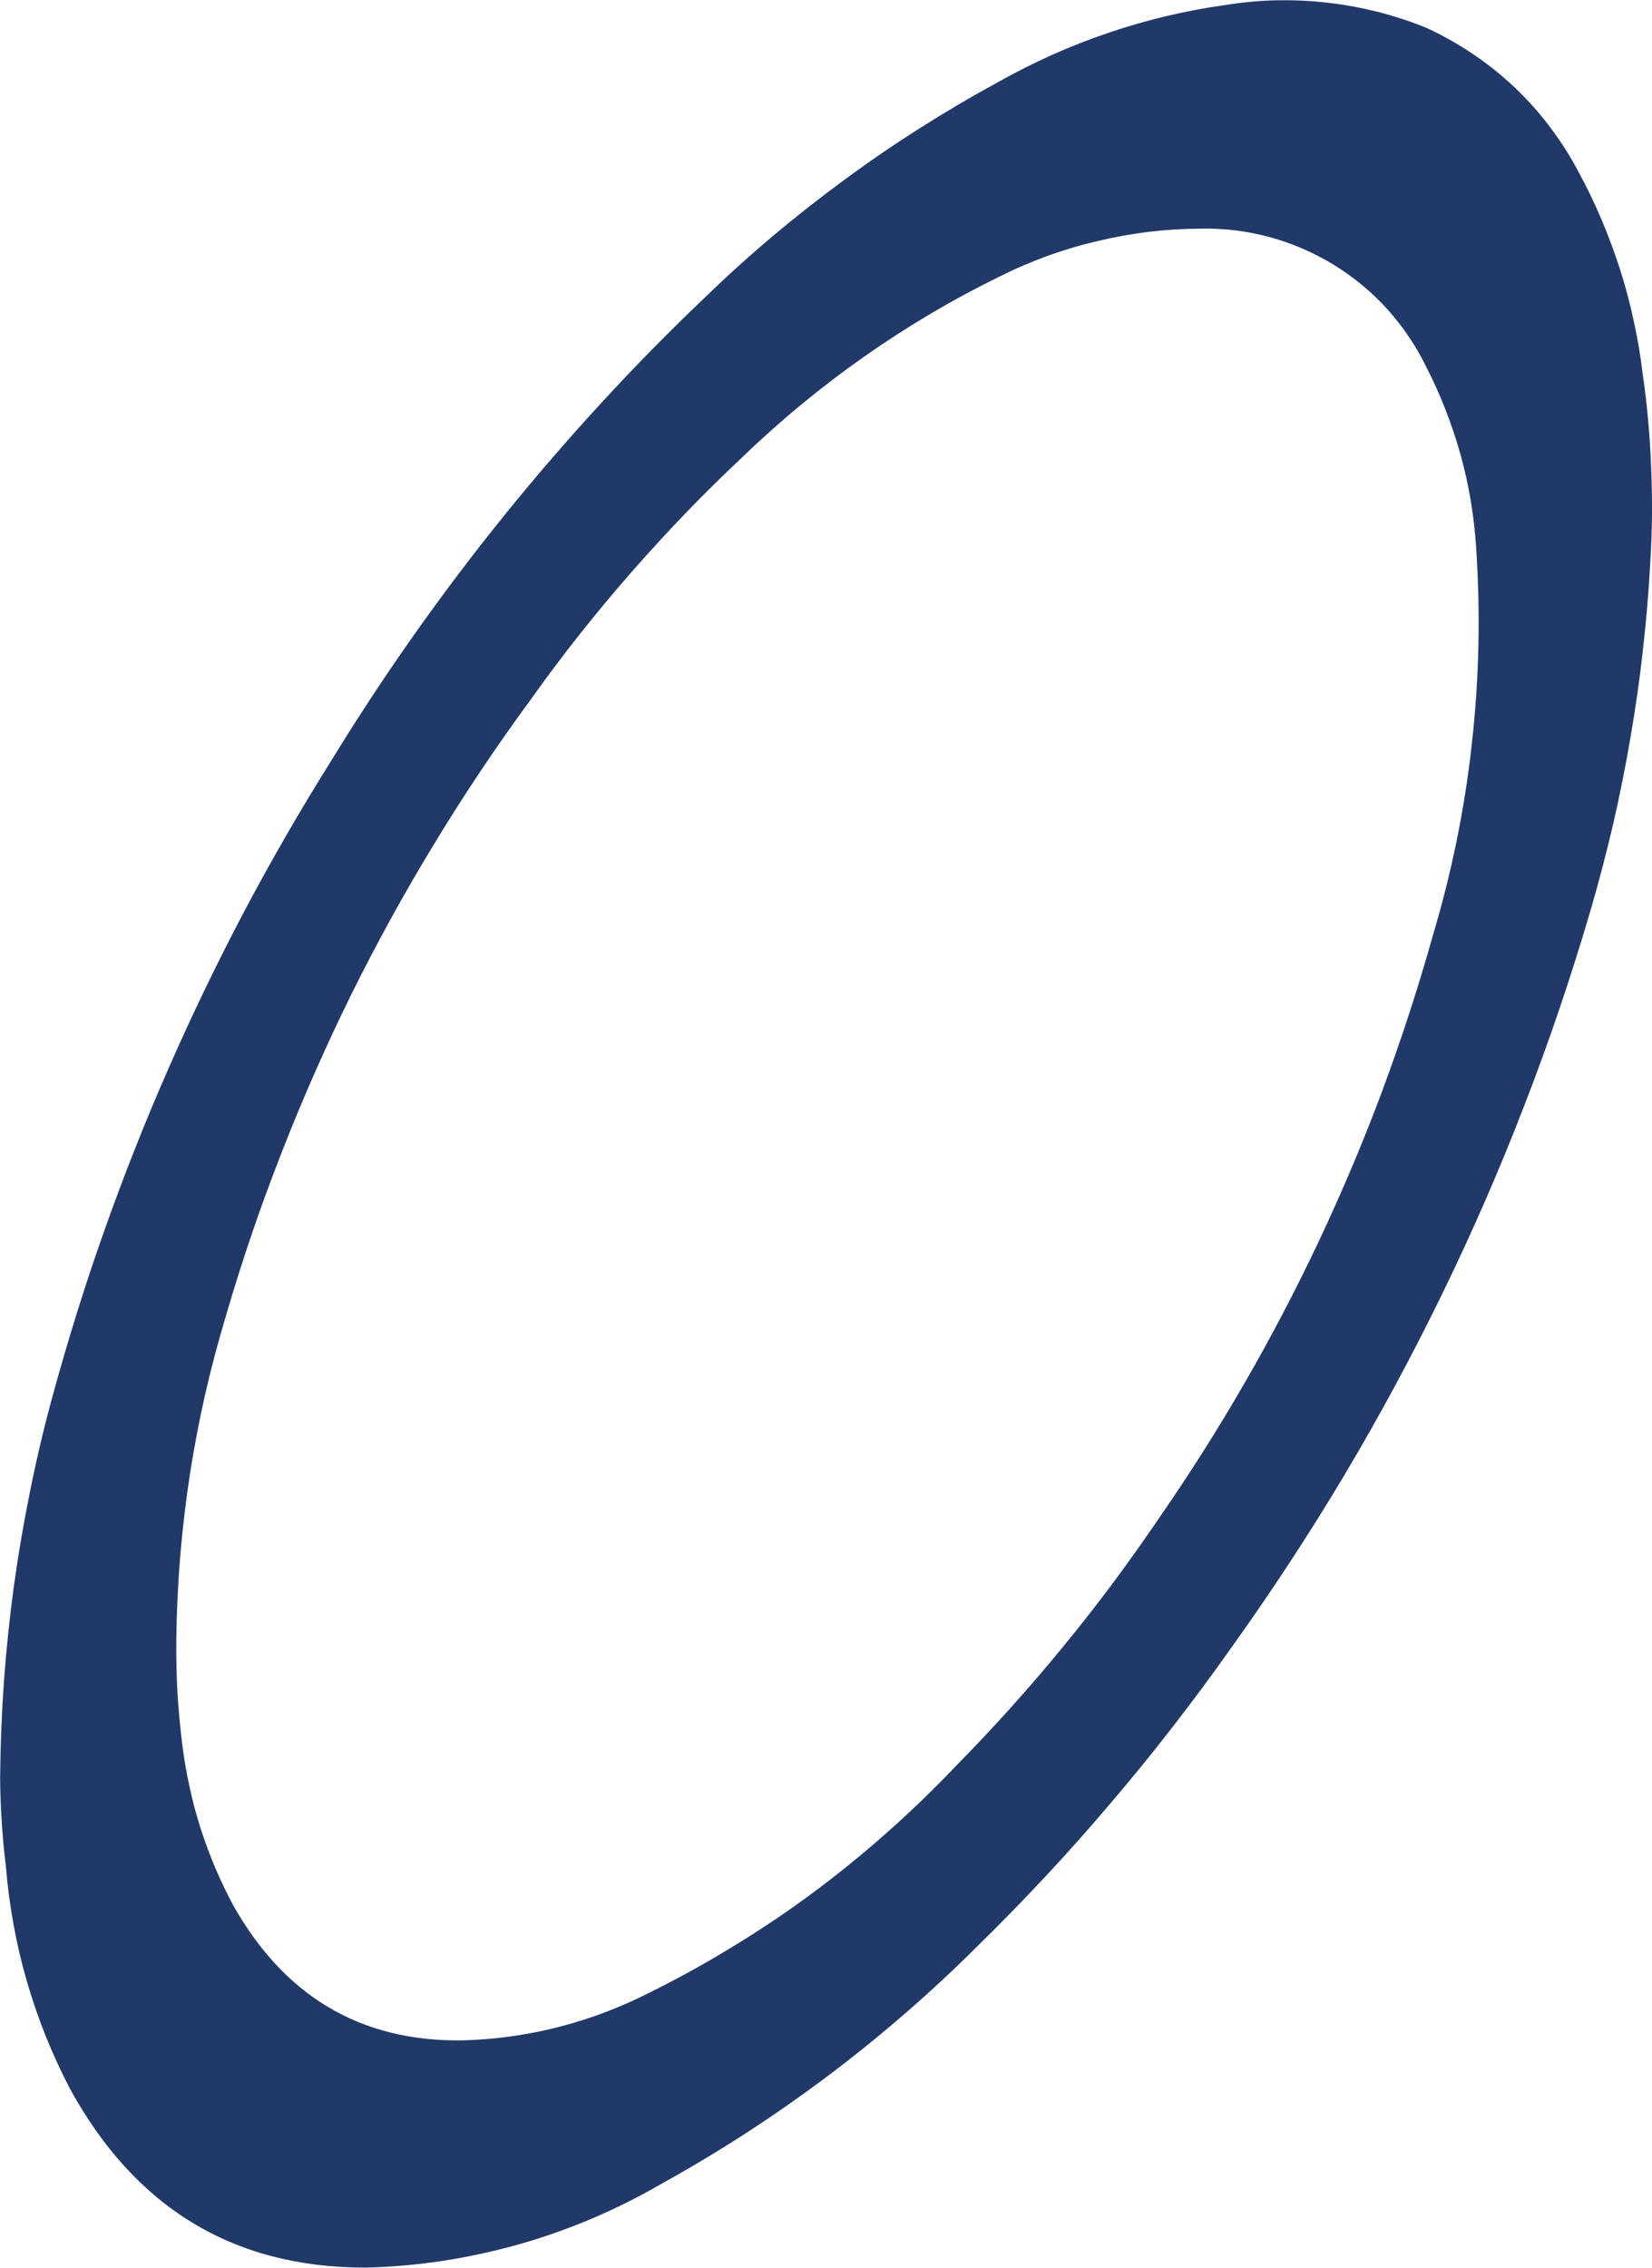
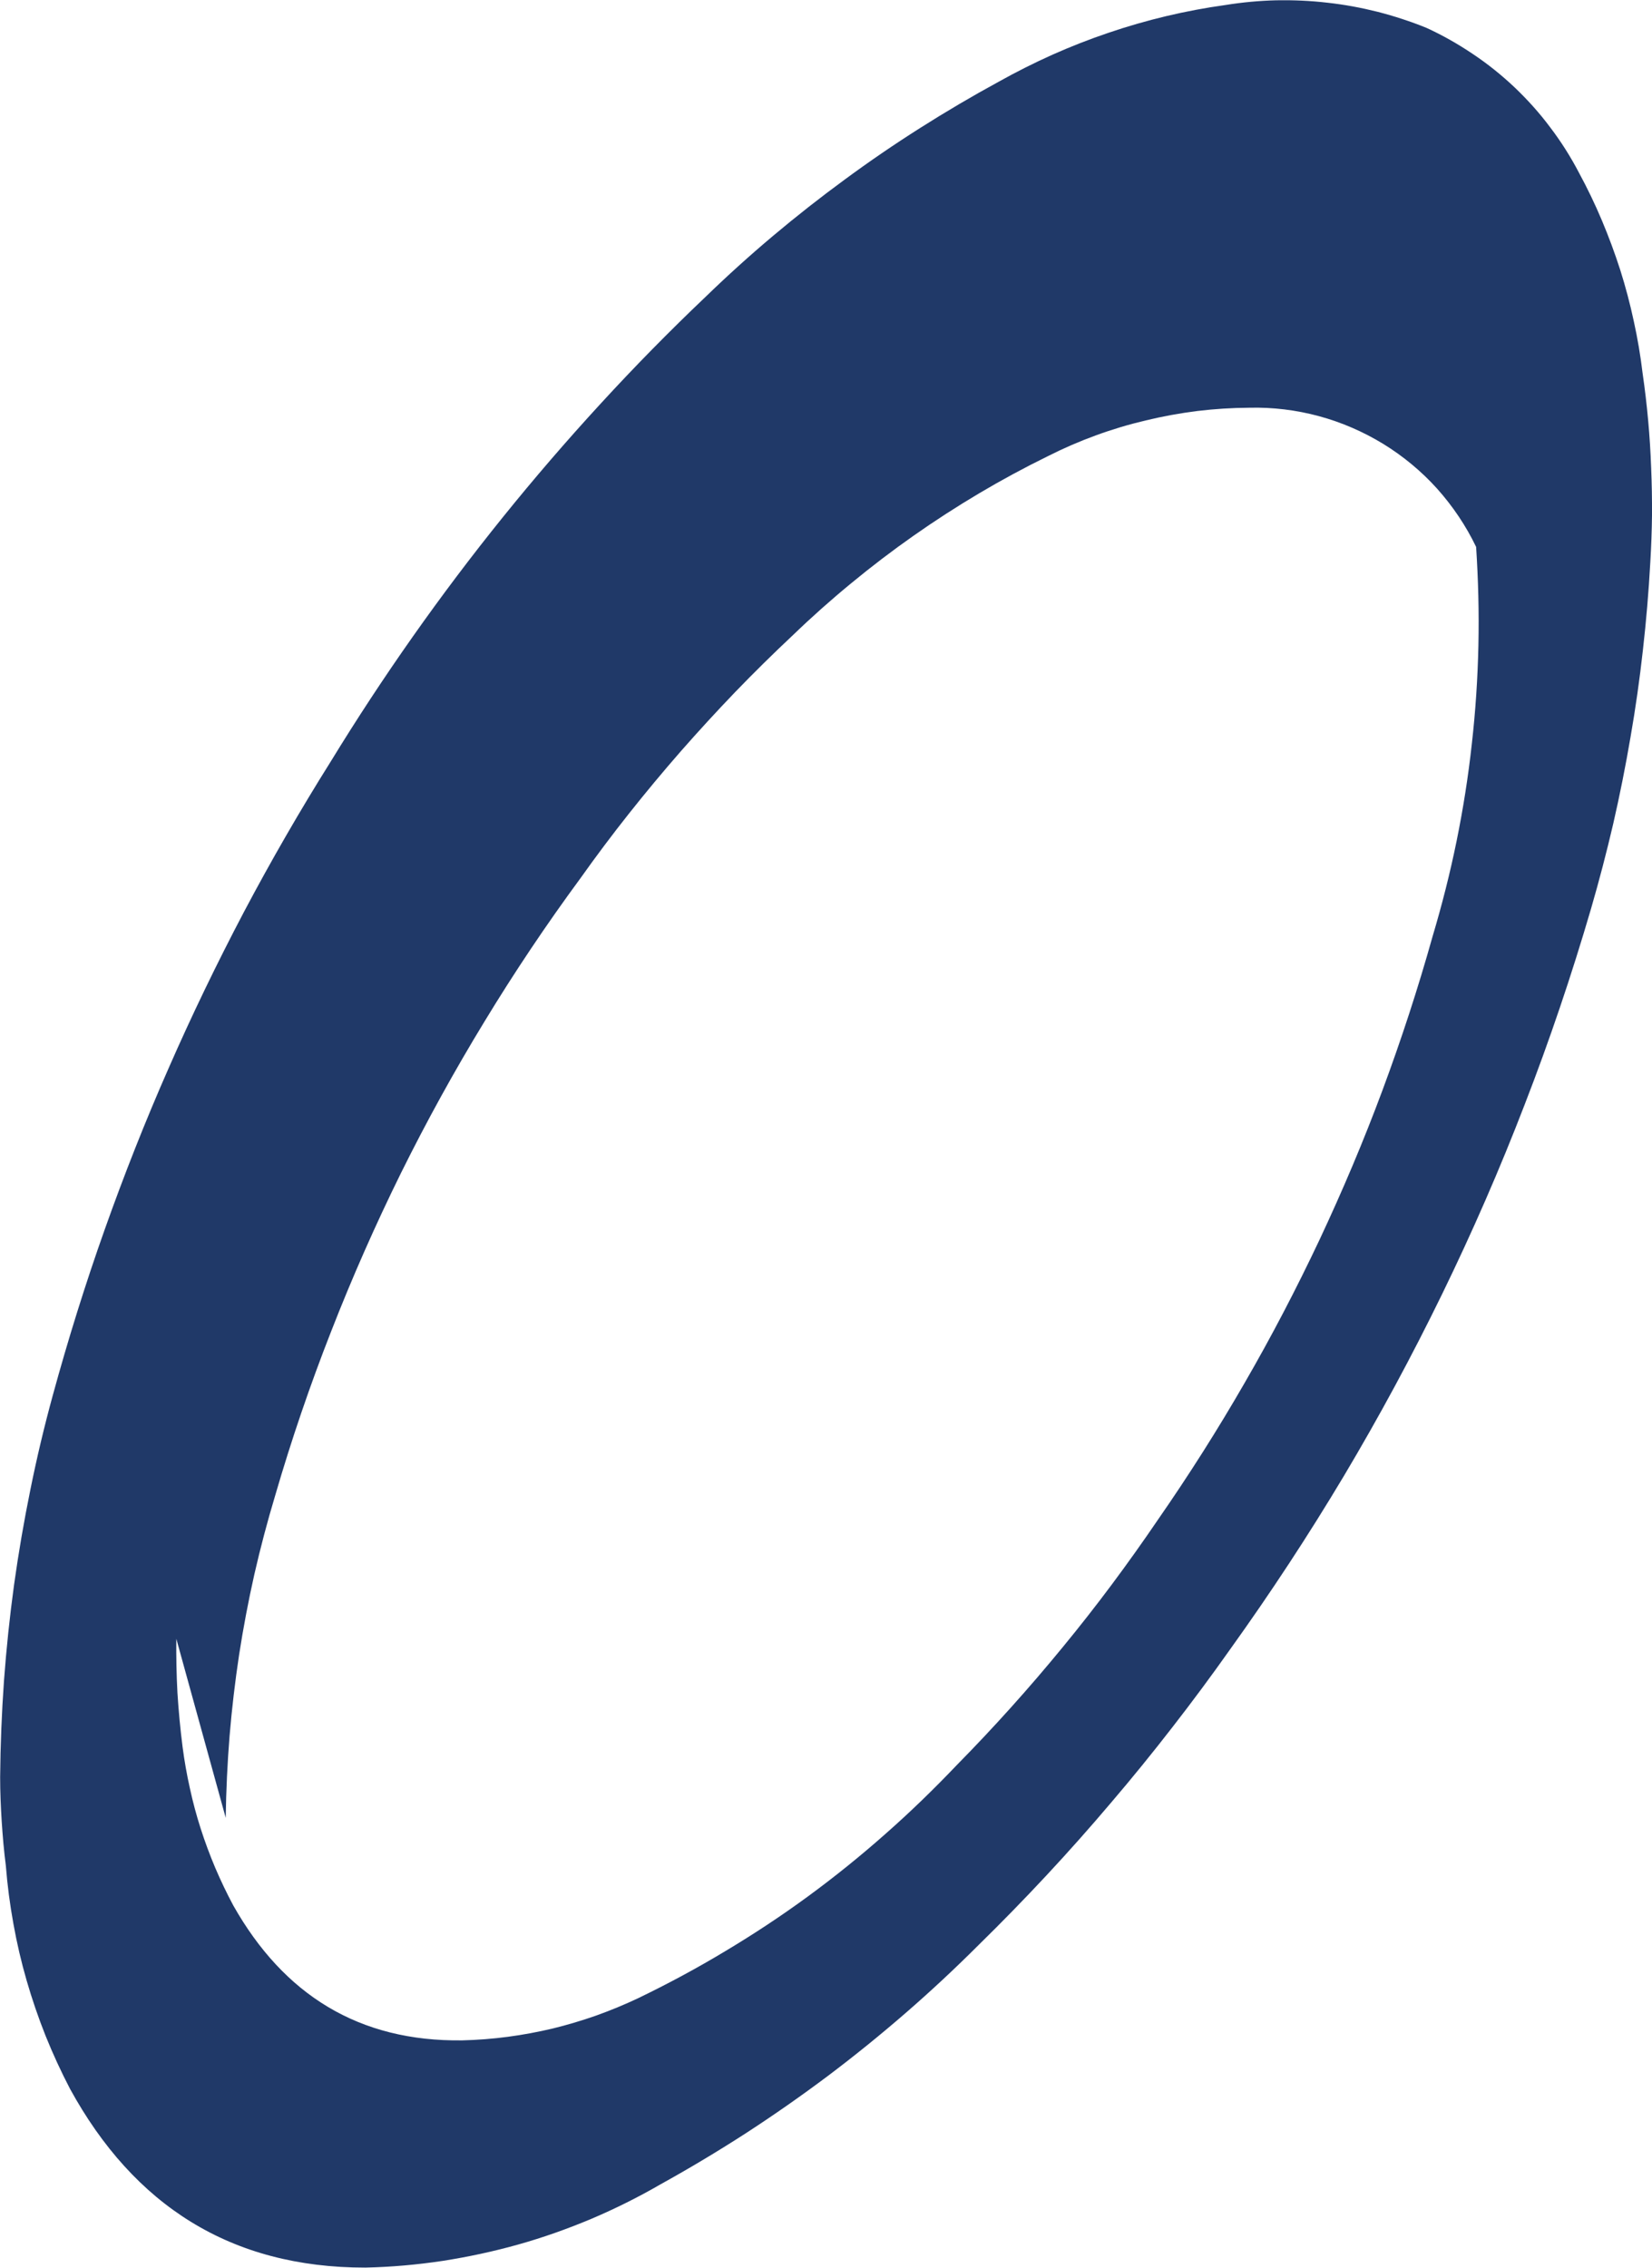
<svg xmlns="http://www.w3.org/2000/svg" version="1.2" viewBox="0 0 1160 1592" width="1160" height="1592">
  <title>mark_vector_light__cc288334c40b51002970f375d1bc23eb-svg</title>
  <style>
		.s0 { fill: #203968 } 
	</style>
-   <path id="Layer" fill-rule="evenodd" class="s0" d="m0.1 1247.5q0.3-34 2.7-67.8 2.5-33.9 7.1-67.5 4.7-33.6 11.5-66.9 6.7-33.2 15.7-66c10.7-39.1 22.8-77.9 36.4-116.2 13.6-38.3 28.5-76.1 44.9-113.3 16.3-37.2 34-73.8 52.9-109.7 19-35.9 39.3-71.1 60.9-105.5q27.4-44.8 57.7-87.8 30.3-43 63.3-83.9 33-40.9 68.6-79.6 35.5-38.7 73.6-74.9 23-22.3 47.5-42.9 24.5-20.6 50.3-39.5 25.8-19 52.8-36.1 27.1-17.2 55.2-32.5 18.4-10.3 37.8-19 19.3-8.6 39.4-15.4 20-6.8 40.6-11.7 20.6-4.9 41.6-7.8c11.8-1.9 23.7-3 35.7-3.3 12-0.2 23.9 0.3 35.8 1.7 11.9 1.3 23.7 3.5 35.3 6.4 11.6 3 23 6.7 34.1 11.2 11.4 5.2 22.3 11.4 32.7 18.4 10.5 7 20.3 14.9 29.4 23.5 9.1 8.7 17.5 18 25 28.1 7.6 10 14.3 20.6 20.1 31.7q8.9 16.4 16.1 33.5 7.2 17.1 12.9 34.8 5.6 17.7 9.5 35.9 4 18.1 6.2 36.6 2.4 16.5 3.9 33.1 1.5 16.5 2.1 33.2 0.7 16.6 0.6 33.3-0.2 16.6-1.2 33.2-1.7 30.9-5.2 61.6-3.4 30.7-8.7 61.1-5.2 30.5-12.1 60.6-7 30.1-15.6 59.7c-13.6 46.5-29.1 92.4-46.6 137.5-17.4 45.2-36.8 89.6-58 133.1-21.2 43.5-44.2 86.1-69 127.7-24.8 41.5-51.4 82-79.6 121.3q-19.7 27.9-40.7 54.9-20.9 27-43.1 53-22.1 26.1-45.4 51.1-23.3 25-47.7 48.9-24.8 24.8-51.2 47.7-26.5 23-54.5 44.1-28 21-57.4 40.1-29.4 19-60.1 36c-15.7 9.1-32 17.2-48.7 24.3-16.7 7-33.8 13.1-51.3 18-17.4 4.9-35.2 8.7-53.1 11.5-18 2.7-36.1 4.3-54.2 4.7-94.6 0.1-162.6-43.7-207.4-125.4q-9.5-18.2-17.2-37.3-7.6-19.1-13.3-38.8-5.7-19.7-9.3-39.9-3.7-20.3-5.3-40.7-1-7.8-1.7-15.5-0.7-7.8-1.2-15.5-0.5-7.8-0.8-15.6-0.3-7.7-0.3-15.5zm123.7-97.2q-0.1 9.5 0.1 19 0.2 9.5 0.7 19 0.6 9.5 1.5 19 0.9 9.5 2.1 18.9 1.9 14.6 5.1 28.9 3.1 14.4 7.6 28.4 4.5 14 10.2 27.5 5.8 13.6 12.7 26.5c35.4 62.6 88.1 95.7 160.9 94.7q16-0.4 31.9-2.5 15.8-2.1 31.4-5.8 15.5-3.8 30.6-9.1 15.1-5.4 29.5-12.2c20.9-10.1 41.4-21.1 61.3-33.1 19.9-11.9 39.3-24.7 58-38.4 18.7-13.7 36.8-28.3 54.2-43.7 17.4-15.3 34.1-31.5 50.1-48.3q19.6-19.9 38.2-40.6 18.7-20.8 36.4-42.4 17.7-21.5 34.4-43.9 16.7-22.4 32.4-45.5c21.6-31.1 41.9-63.1 60.8-95.9 19-32.8 36.5-66.4 52.7-100.7 16.1-34.3 30.9-69.2 44.1-104.7 13.2-35.5 25-71.6 35.2-108 6.6-22.1 12.3-44.5 16.9-67.1 4.6-22.6 8.2-45.4 10.7-68.3 2.6-22.9 4.1-45.9 4.6-68.9 0.5-23.1-0.1-46.2-1.6-69.2q-1.1-16.4-3.8-32.6-2.7-16.2-7.1-32-4.4-15.8-10.4-31.2-5.9-15.3-13.4-29.9c-7.1-14.8-16.4-28.6-27.4-40.9-11-12.2-23.8-22.8-37.8-31.4-14.1-8.6-29.3-15.2-45.2-19.5-15.9-4.3-32.3-6.3-48.8-5.9q-18.4 0.1-36.6 2.3-18.3 2.3-36.1 6.6-17.9 4.2-35.1 10.5-17.3 6.3-33.7 14.6-24.7 12.1-48.3 26.1-23.6 14-46.1 29.8-22.5 15.8-43.7 33.3-21.2 17.4-41 36.5-20.7 19.4-40.4 39.8-19.6 20.4-38.3 41.7-18.7 21.4-36.3 43.6-17.6 22.2-34 45.3c-24 32.6-46.6 66.3-67.6 100.9-21.1 34.6-40.6 70-58.6 106.3-17.9 36.3-34.3 73.4-49 111.1-14.8 37.7-27.9 76.1-39.2 114.9q-8.3 27.6-14.7 55.6-6.3 28-10.7 56.4-4.3 28.4-6.7 57.1-2.3 28.6-2.7 57.4z" />
+   <path id="Layer" fill-rule="evenodd" class="s0" d="m0.1 1247.5q0.3-34 2.7-67.8 2.5-33.9 7.1-67.5 4.7-33.6 11.5-66.9 6.7-33.2 15.7-66c10.7-39.1 22.8-77.9 36.4-116.2 13.6-38.3 28.5-76.1 44.9-113.3 16.3-37.2 34-73.8 52.9-109.7 19-35.9 39.3-71.1 60.9-105.5q27.4-44.8 57.7-87.8 30.3-43 63.3-83.9 33-40.9 68.6-79.6 35.5-38.7 73.6-74.9 23-22.3 47.5-42.9 24.5-20.6 50.3-39.5 25.8-19 52.8-36.1 27.1-17.2 55.2-32.5 18.4-10.3 37.8-19 19.3-8.6 39.4-15.4 20-6.8 40.6-11.7 20.6-4.9 41.6-7.8c11.8-1.9 23.7-3 35.7-3.3 12-0.2 23.9 0.3 35.8 1.7 11.9 1.3 23.7 3.5 35.3 6.4 11.6 3 23 6.7 34.1 11.2 11.4 5.2 22.3 11.4 32.7 18.4 10.5 7 20.3 14.9 29.4 23.5 9.1 8.7 17.5 18 25 28.1 7.6 10 14.3 20.6 20.1 31.7q8.9 16.4 16.1 33.5 7.2 17.1 12.9 34.8 5.6 17.7 9.5 35.9 4 18.1 6.2 36.6 2.4 16.5 3.9 33.1 1.5 16.5 2.1 33.2 0.7 16.6 0.6 33.3-0.2 16.6-1.2 33.2-1.7 30.9-5.2 61.6-3.4 30.7-8.7 61.1-5.2 30.5-12.1 60.6-7 30.1-15.6 59.7c-13.6 46.5-29.1 92.4-46.6 137.5-17.4 45.2-36.8 89.6-58 133.1-21.2 43.5-44.2 86.1-69 127.7-24.8 41.5-51.4 82-79.6 121.3q-19.7 27.9-40.7 54.9-20.9 27-43.1 53-22.1 26.1-45.4 51.1-23.3 25-47.7 48.9-24.8 24.8-51.2 47.7-26.5 23-54.5 44.1-28 21-57.4 40.1-29.4 19-60.1 36c-15.7 9.1-32 17.2-48.7 24.3-16.7 7-33.8 13.1-51.3 18-17.4 4.9-35.2 8.7-53.1 11.5-18 2.7-36.1 4.3-54.2 4.7-94.6 0.1-162.6-43.7-207.4-125.4q-9.5-18.2-17.2-37.3-7.6-19.1-13.3-38.8-5.7-19.7-9.3-39.9-3.7-20.3-5.3-40.7-1-7.8-1.7-15.5-0.7-7.8-1.2-15.5-0.5-7.8-0.8-15.6-0.3-7.7-0.3-15.5zm123.7-97.2q-0.1 9.5 0.1 19 0.2 9.5 0.7 19 0.6 9.5 1.5 19 0.9 9.5 2.1 18.9 1.9 14.6 5.1 28.9 3.1 14.4 7.6 28.4 4.5 14 10.2 27.5 5.8 13.6 12.7 26.5c35.4 62.6 88.1 95.7 160.9 94.7q16-0.4 31.9-2.5 15.8-2.1 31.4-5.8 15.5-3.8 30.6-9.1 15.1-5.4 29.5-12.2c20.9-10.1 41.4-21.1 61.3-33.1 19.9-11.9 39.3-24.7 58-38.4 18.7-13.7 36.8-28.3 54.2-43.7 17.4-15.3 34.1-31.5 50.1-48.3q19.6-19.9 38.2-40.6 18.7-20.8 36.4-42.4 17.7-21.5 34.4-43.9 16.7-22.4 32.4-45.5c21.6-31.1 41.9-63.1 60.8-95.9 19-32.8 36.5-66.4 52.7-100.7 16.1-34.3 30.9-69.2 44.1-104.7 13.2-35.5 25-71.6 35.2-108 6.6-22.1 12.3-44.5 16.9-67.1 4.6-22.6 8.2-45.4 10.7-68.3 2.6-22.9 4.1-45.9 4.6-68.9 0.5-23.1-0.1-46.2-1.6-69.2c-7.1-14.8-16.4-28.6-27.4-40.9-11-12.2-23.8-22.8-37.8-31.4-14.1-8.6-29.3-15.2-45.2-19.5-15.9-4.3-32.3-6.3-48.8-5.9q-18.4 0.1-36.6 2.3-18.3 2.3-36.1 6.6-17.9 4.2-35.1 10.5-17.3 6.3-33.7 14.6-24.7 12.1-48.3 26.1-23.6 14-46.1 29.8-22.5 15.8-43.7 33.3-21.2 17.4-41 36.5-20.7 19.4-40.4 39.8-19.6 20.4-38.3 41.7-18.7 21.4-36.3 43.6-17.6 22.2-34 45.3c-24 32.6-46.6 66.3-67.6 100.9-21.1 34.6-40.6 70-58.6 106.3-17.9 36.3-34.3 73.4-49 111.1-14.8 37.7-27.9 76.1-39.2 114.9q-8.3 27.6-14.7 55.6-6.3 28-10.7 56.4-4.3 28.4-6.7 57.1-2.3 28.6-2.7 57.4z" />
</svg>